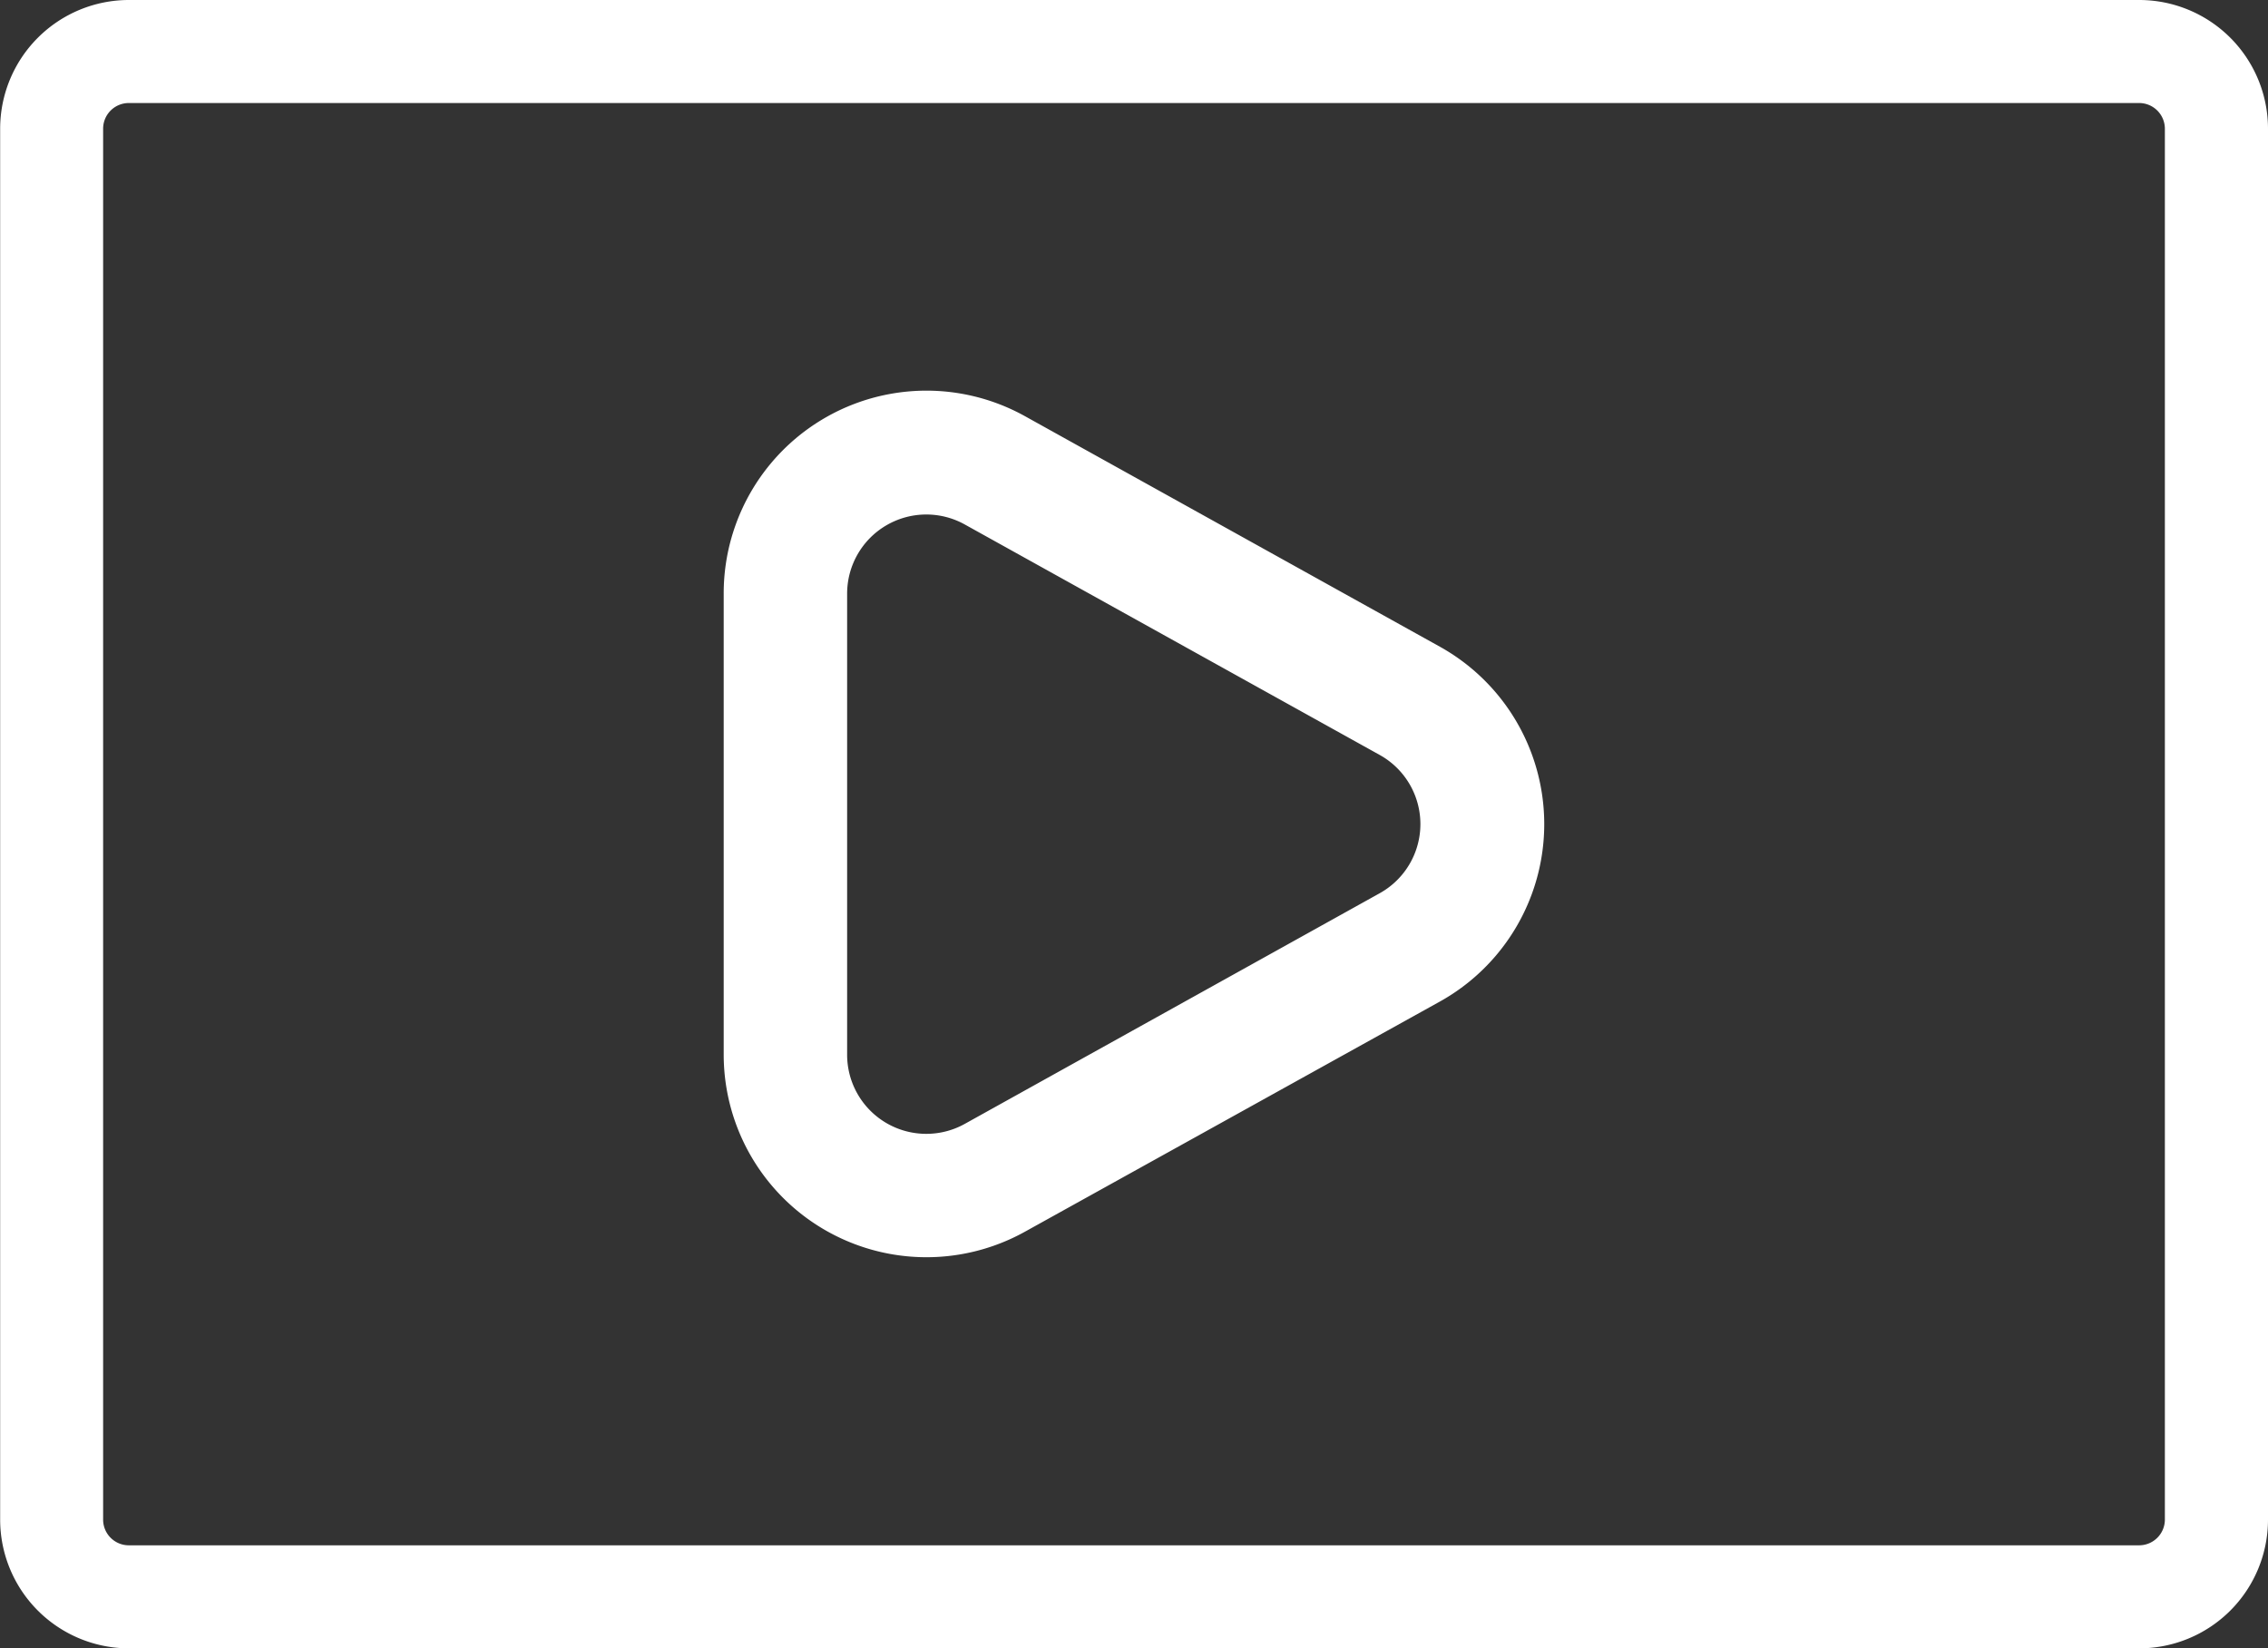
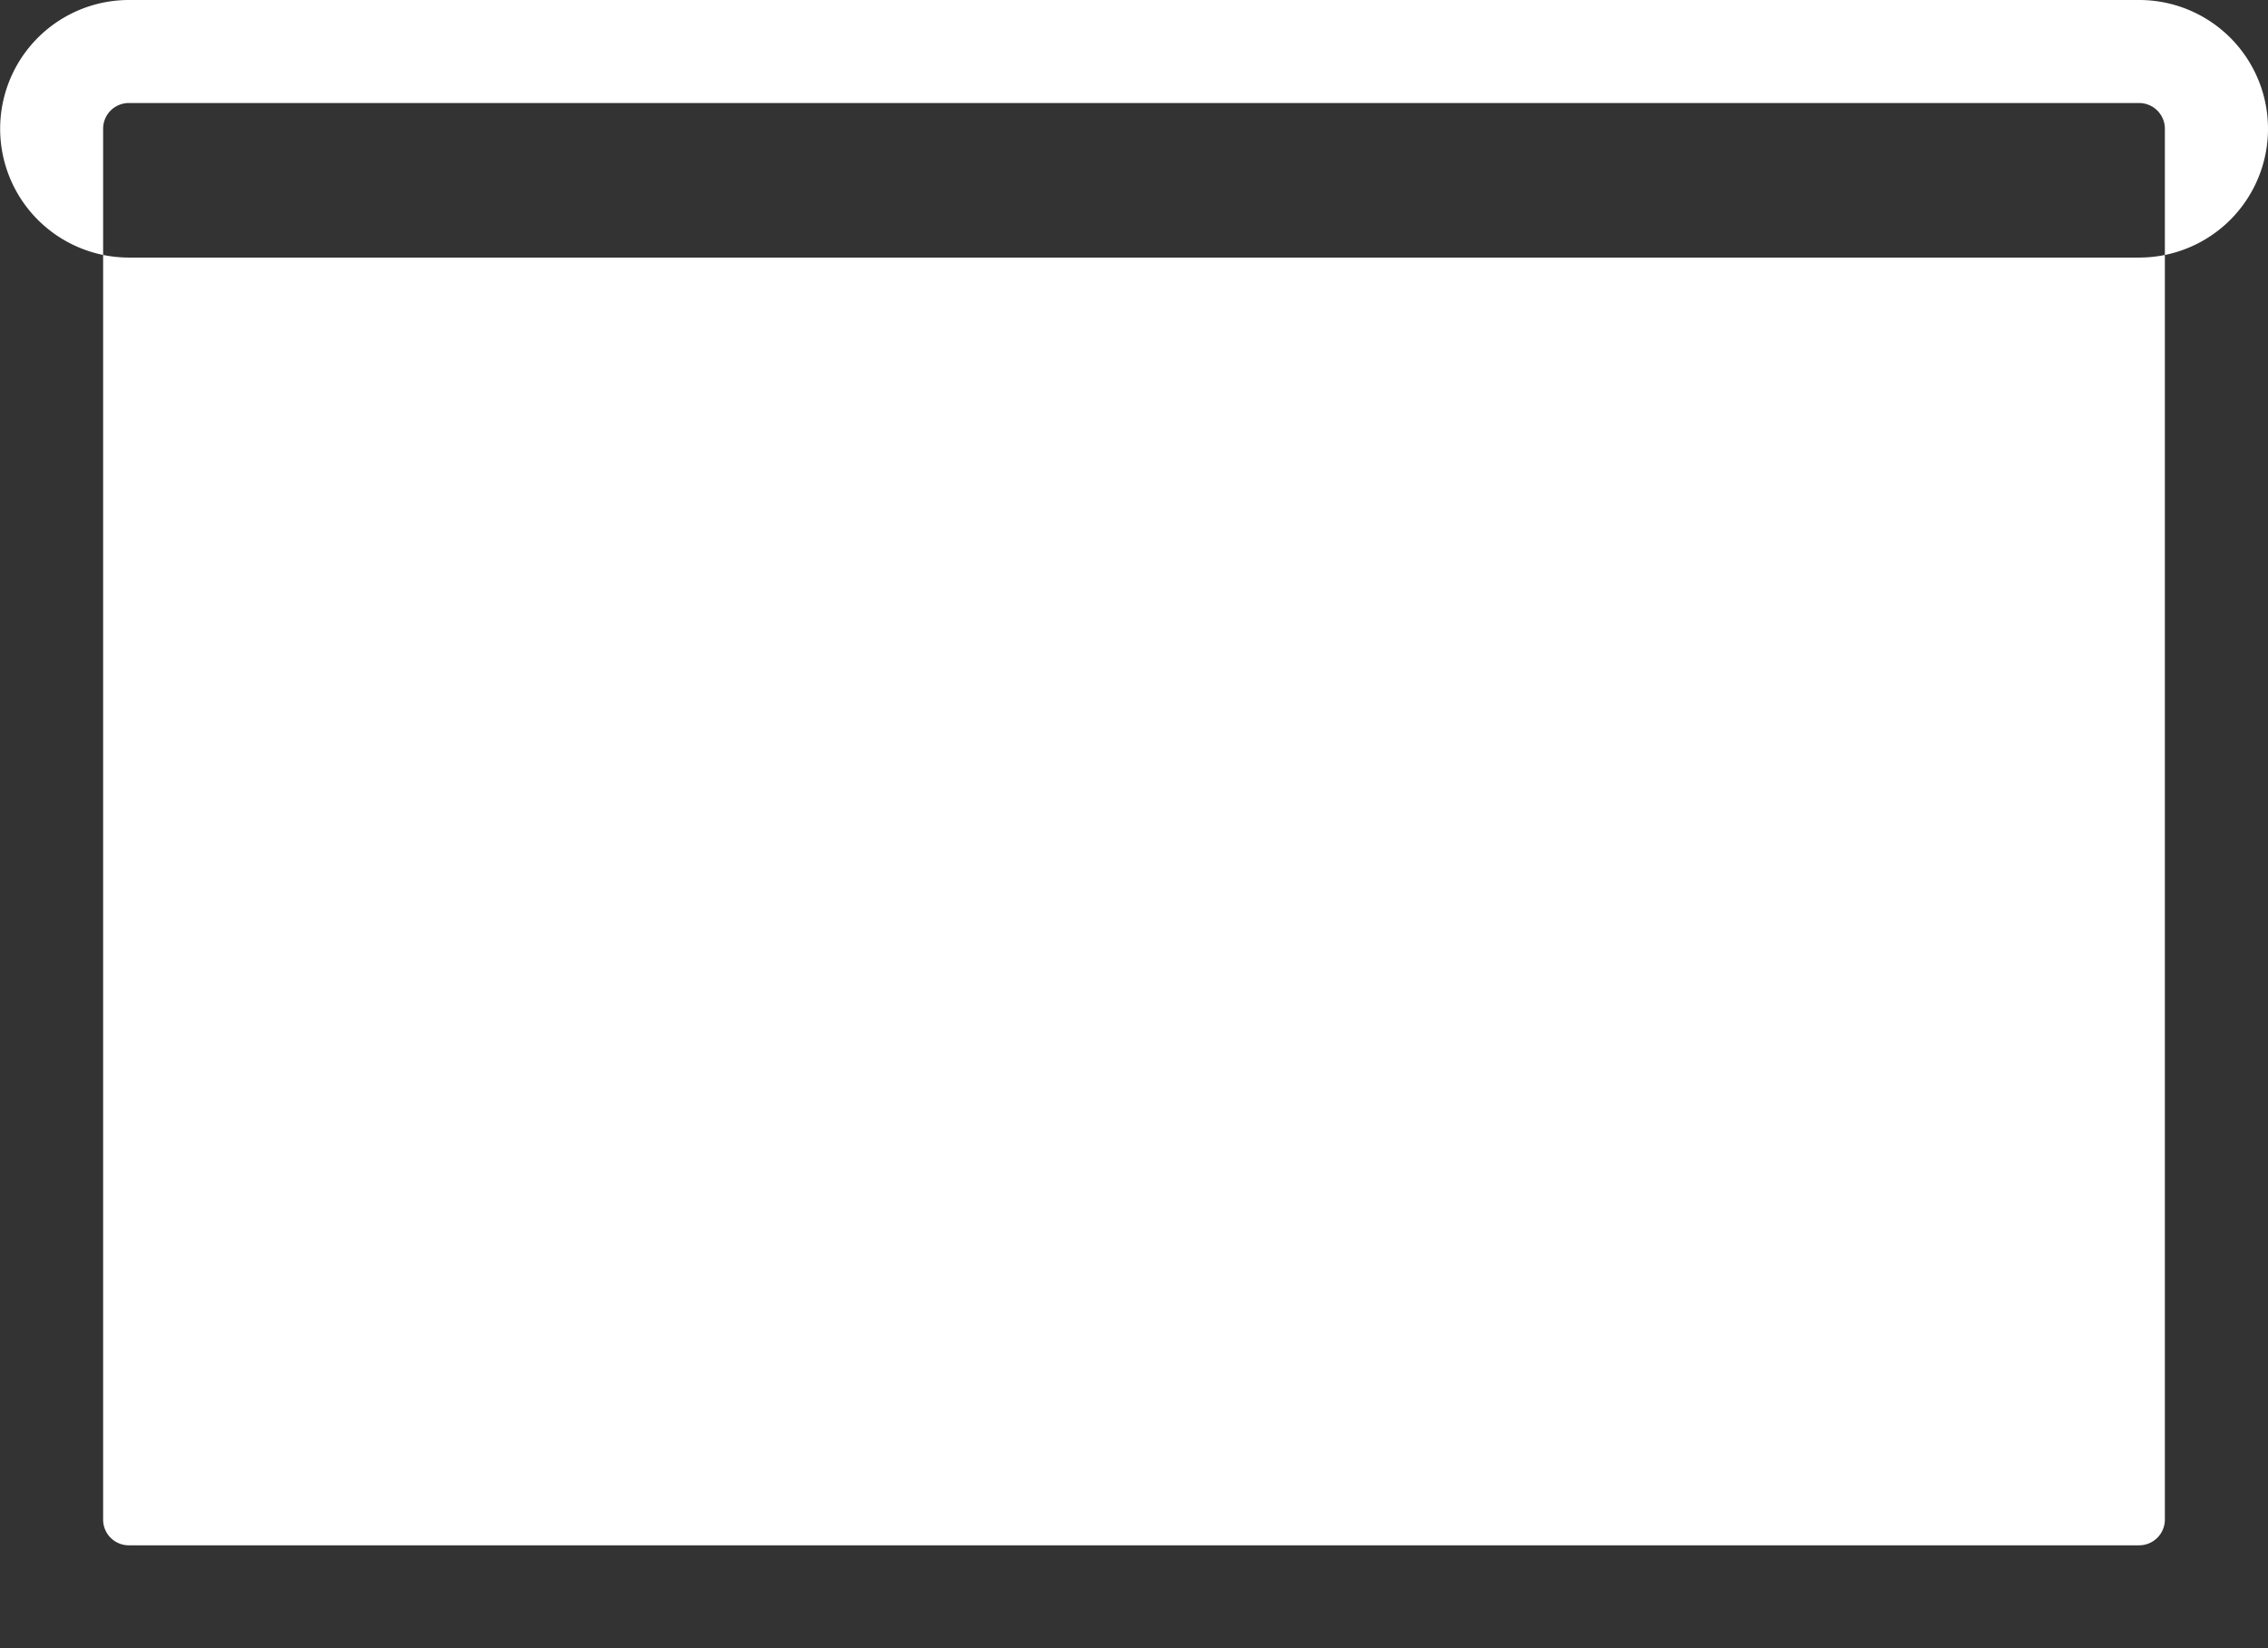
<svg xmlns="http://www.w3.org/2000/svg" width="29.932" height="21.758" viewBox="0 0 29.932 21.758">
  <rect x="0" y="0" width="29.932" height="21.758" fill="#333333" stroke="none" />
  <g id="video-player_6_" data-name="video-player (6)" transform="translate(-290.145 -224.012)">
    <g id="COLOR-LINE" transform="translate(290.145 224.012)">
      <g id="Group_102291" data-name="Group 102291" transform="translate(20.38 5.158) rotate(90)">
-         <path id="Path_157166" data-name="Path 157166" d="M3.379,1.377.337,6.851a2.676,2.676,0,0,0,2.342,3.978H8.763A2.676,2.676,0,0,0,11.1,6.851L8.063,1.377a2.68,2.68,0,0,0-4.684,0Zm1.429.794a1.044,1.044,0,0,1,1.825,0L9.676,7.644A1.045,1.045,0,0,1,8.763,9.2H2.679a1.045,1.045,0,0,1-.914-1.552Z" transform="translate(0)" fill="#fff" fill-rule="evenodd" />
-       </g>
+         </g>
      <g id="Group_102292" data-name="Group 102292" transform="translate(0 0)">
-         <path id="Path_157167" data-name="Path 157167" d="M320.077,229.525a1.7,1.7,0,0,0-1.7-1.7h-26.53a1.7,1.7,0,0,0-1.7,1.7v18.359a1.7,1.7,0,0,0,1.7,1.7h26.53a1.7,1.7,0,0,0,1.7-1.7Zm-1.361,0v18.359a.34.34,0,0,1-.34.34h-26.53a.339.339,0,0,1-.34-.34V229.525a.339.339,0,0,1,.34-.34h26.53a.34.34,0,0,1,.34.34Z" transform="translate(-290.145 -227.825)" fill="#fff" fill-rule="evenodd" />
+         <path id="Path_157167" data-name="Path 157167" d="M320.077,229.525a1.7,1.7,0,0,0-1.7-1.7h-26.53a1.7,1.7,0,0,0-1.7,1.7a1.7,1.7,0,0,0,1.7,1.7h26.53a1.7,1.7,0,0,0,1.7-1.7Zm-1.361,0v18.359a.34.34,0,0,1-.34.34h-26.53a.339.339,0,0,1-.34-.34V229.525a.339.339,0,0,1,.34-.34h26.53a.34.34,0,0,1,.34.34Z" transform="translate(-290.145 -227.825)" fill="#fff" fill-rule="evenodd" />
      </g>
    </g>
  </g>
</svg>